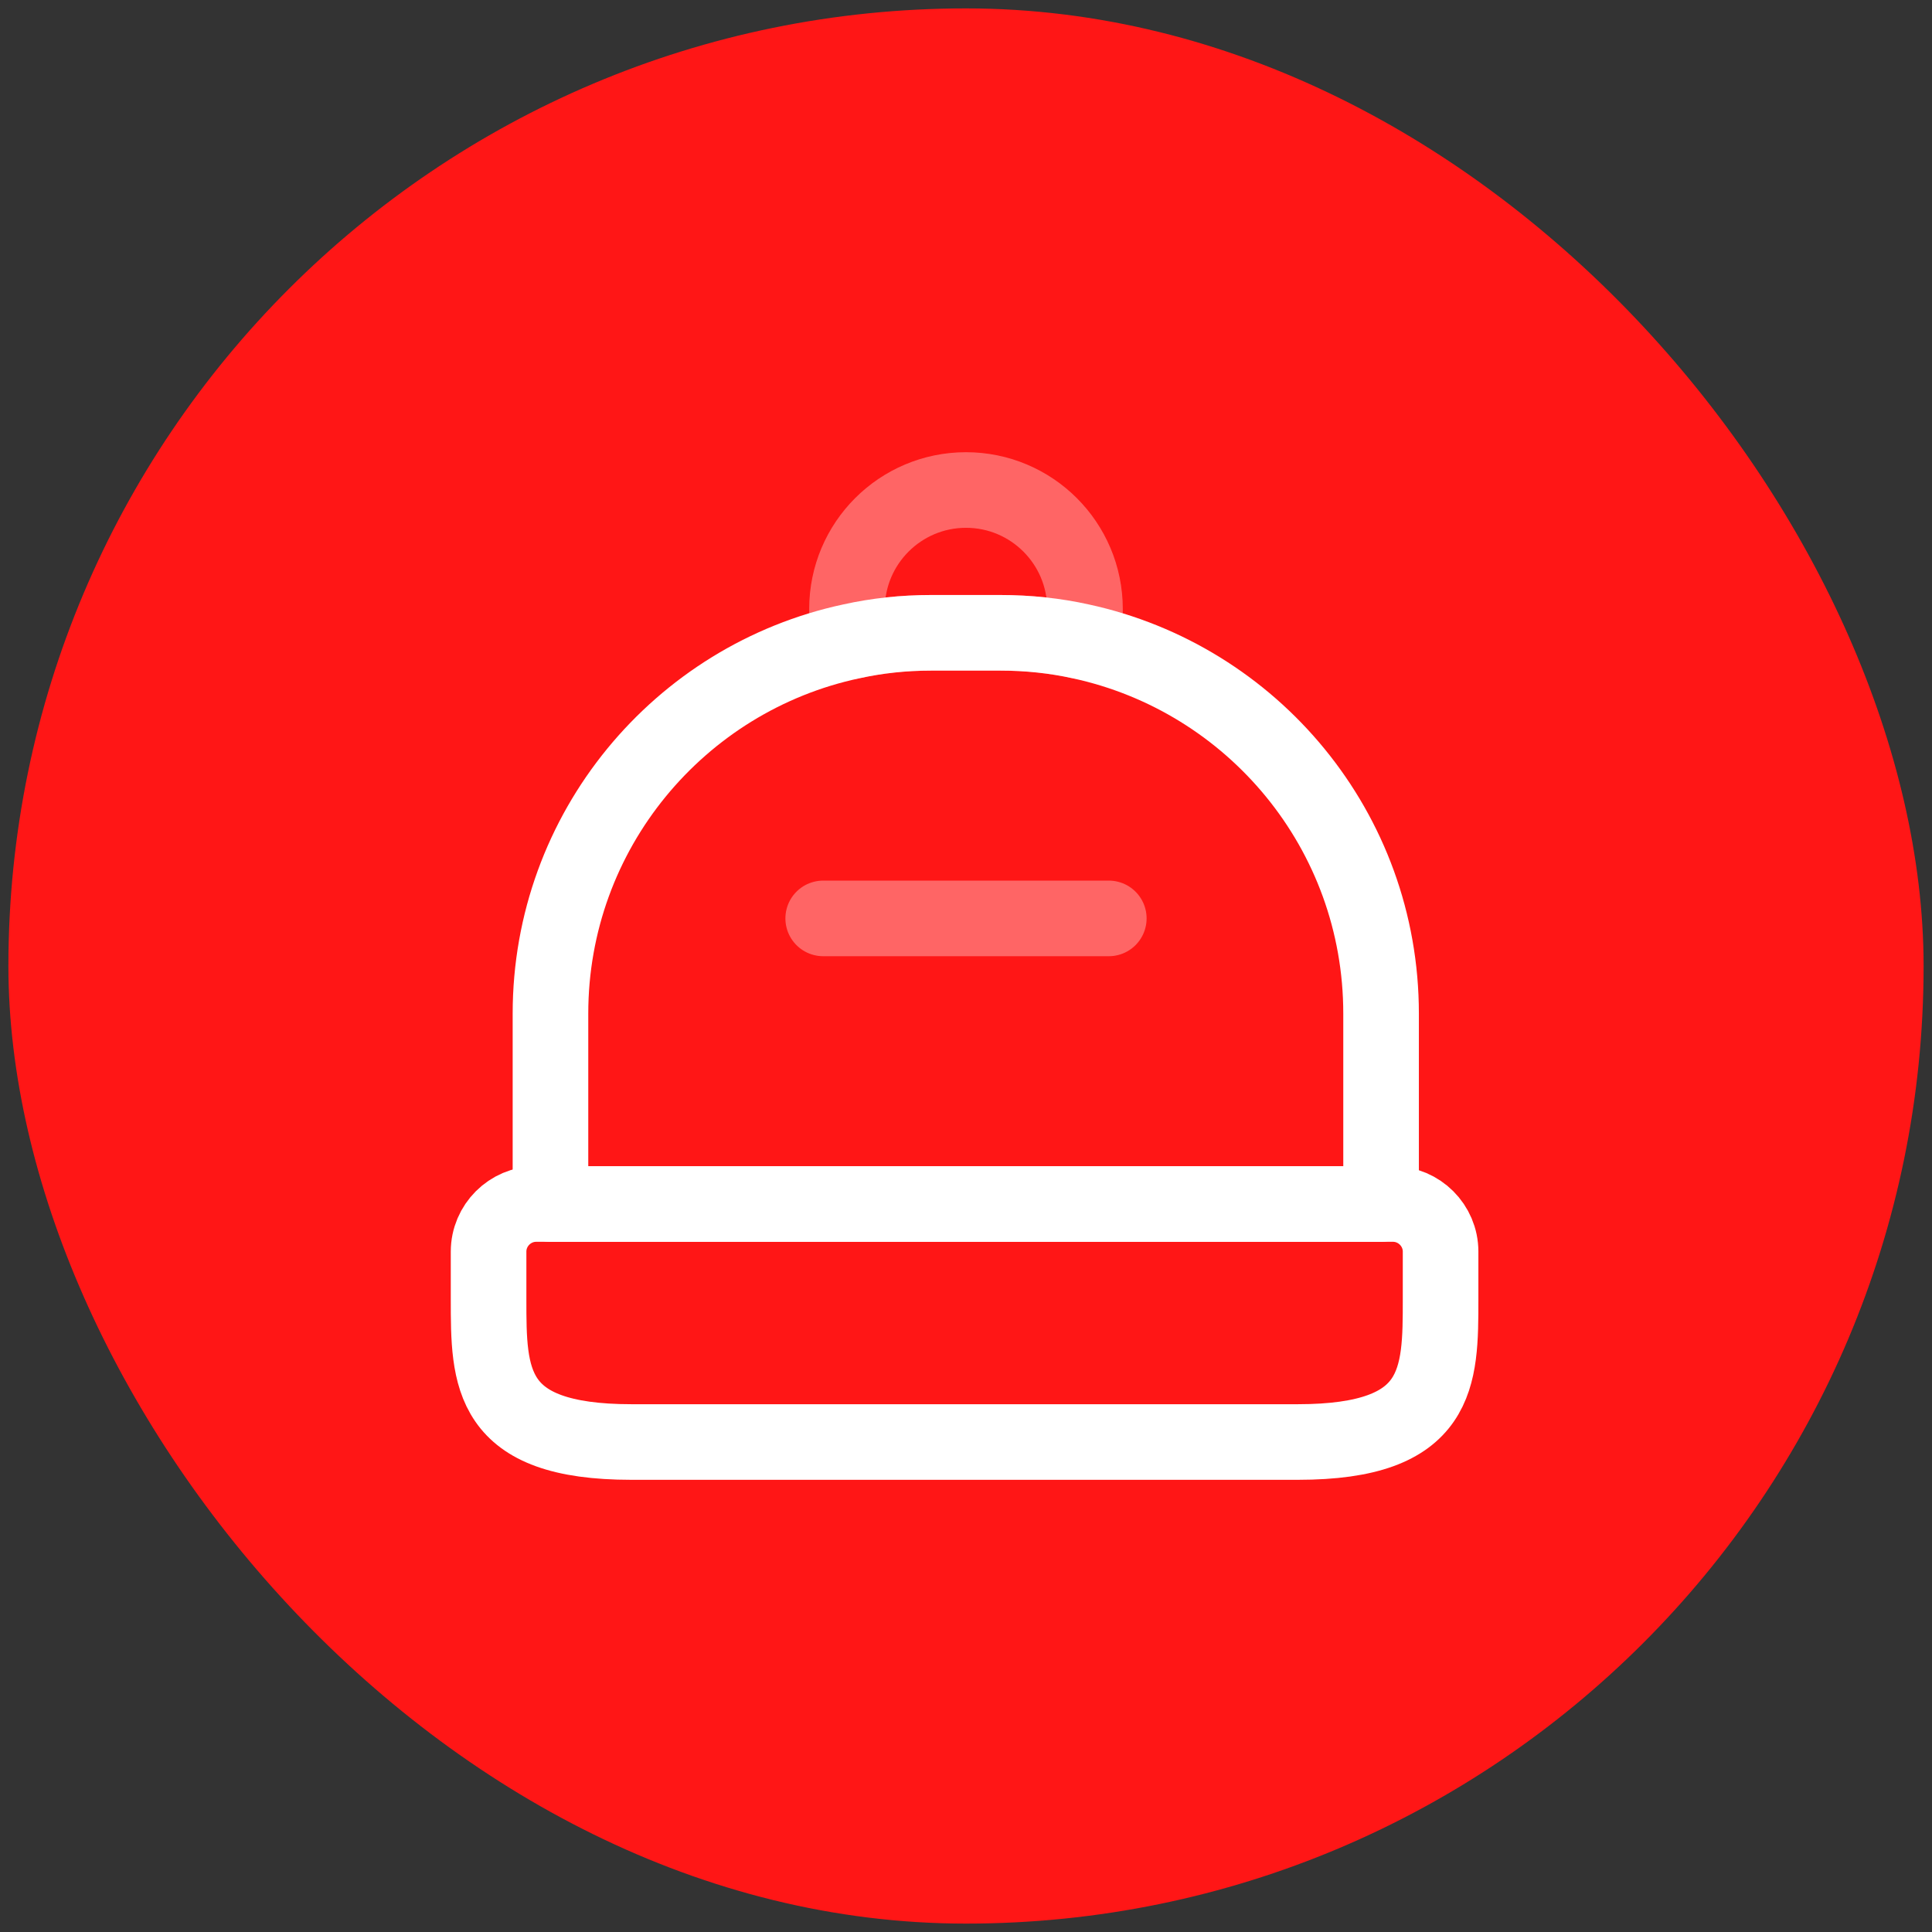
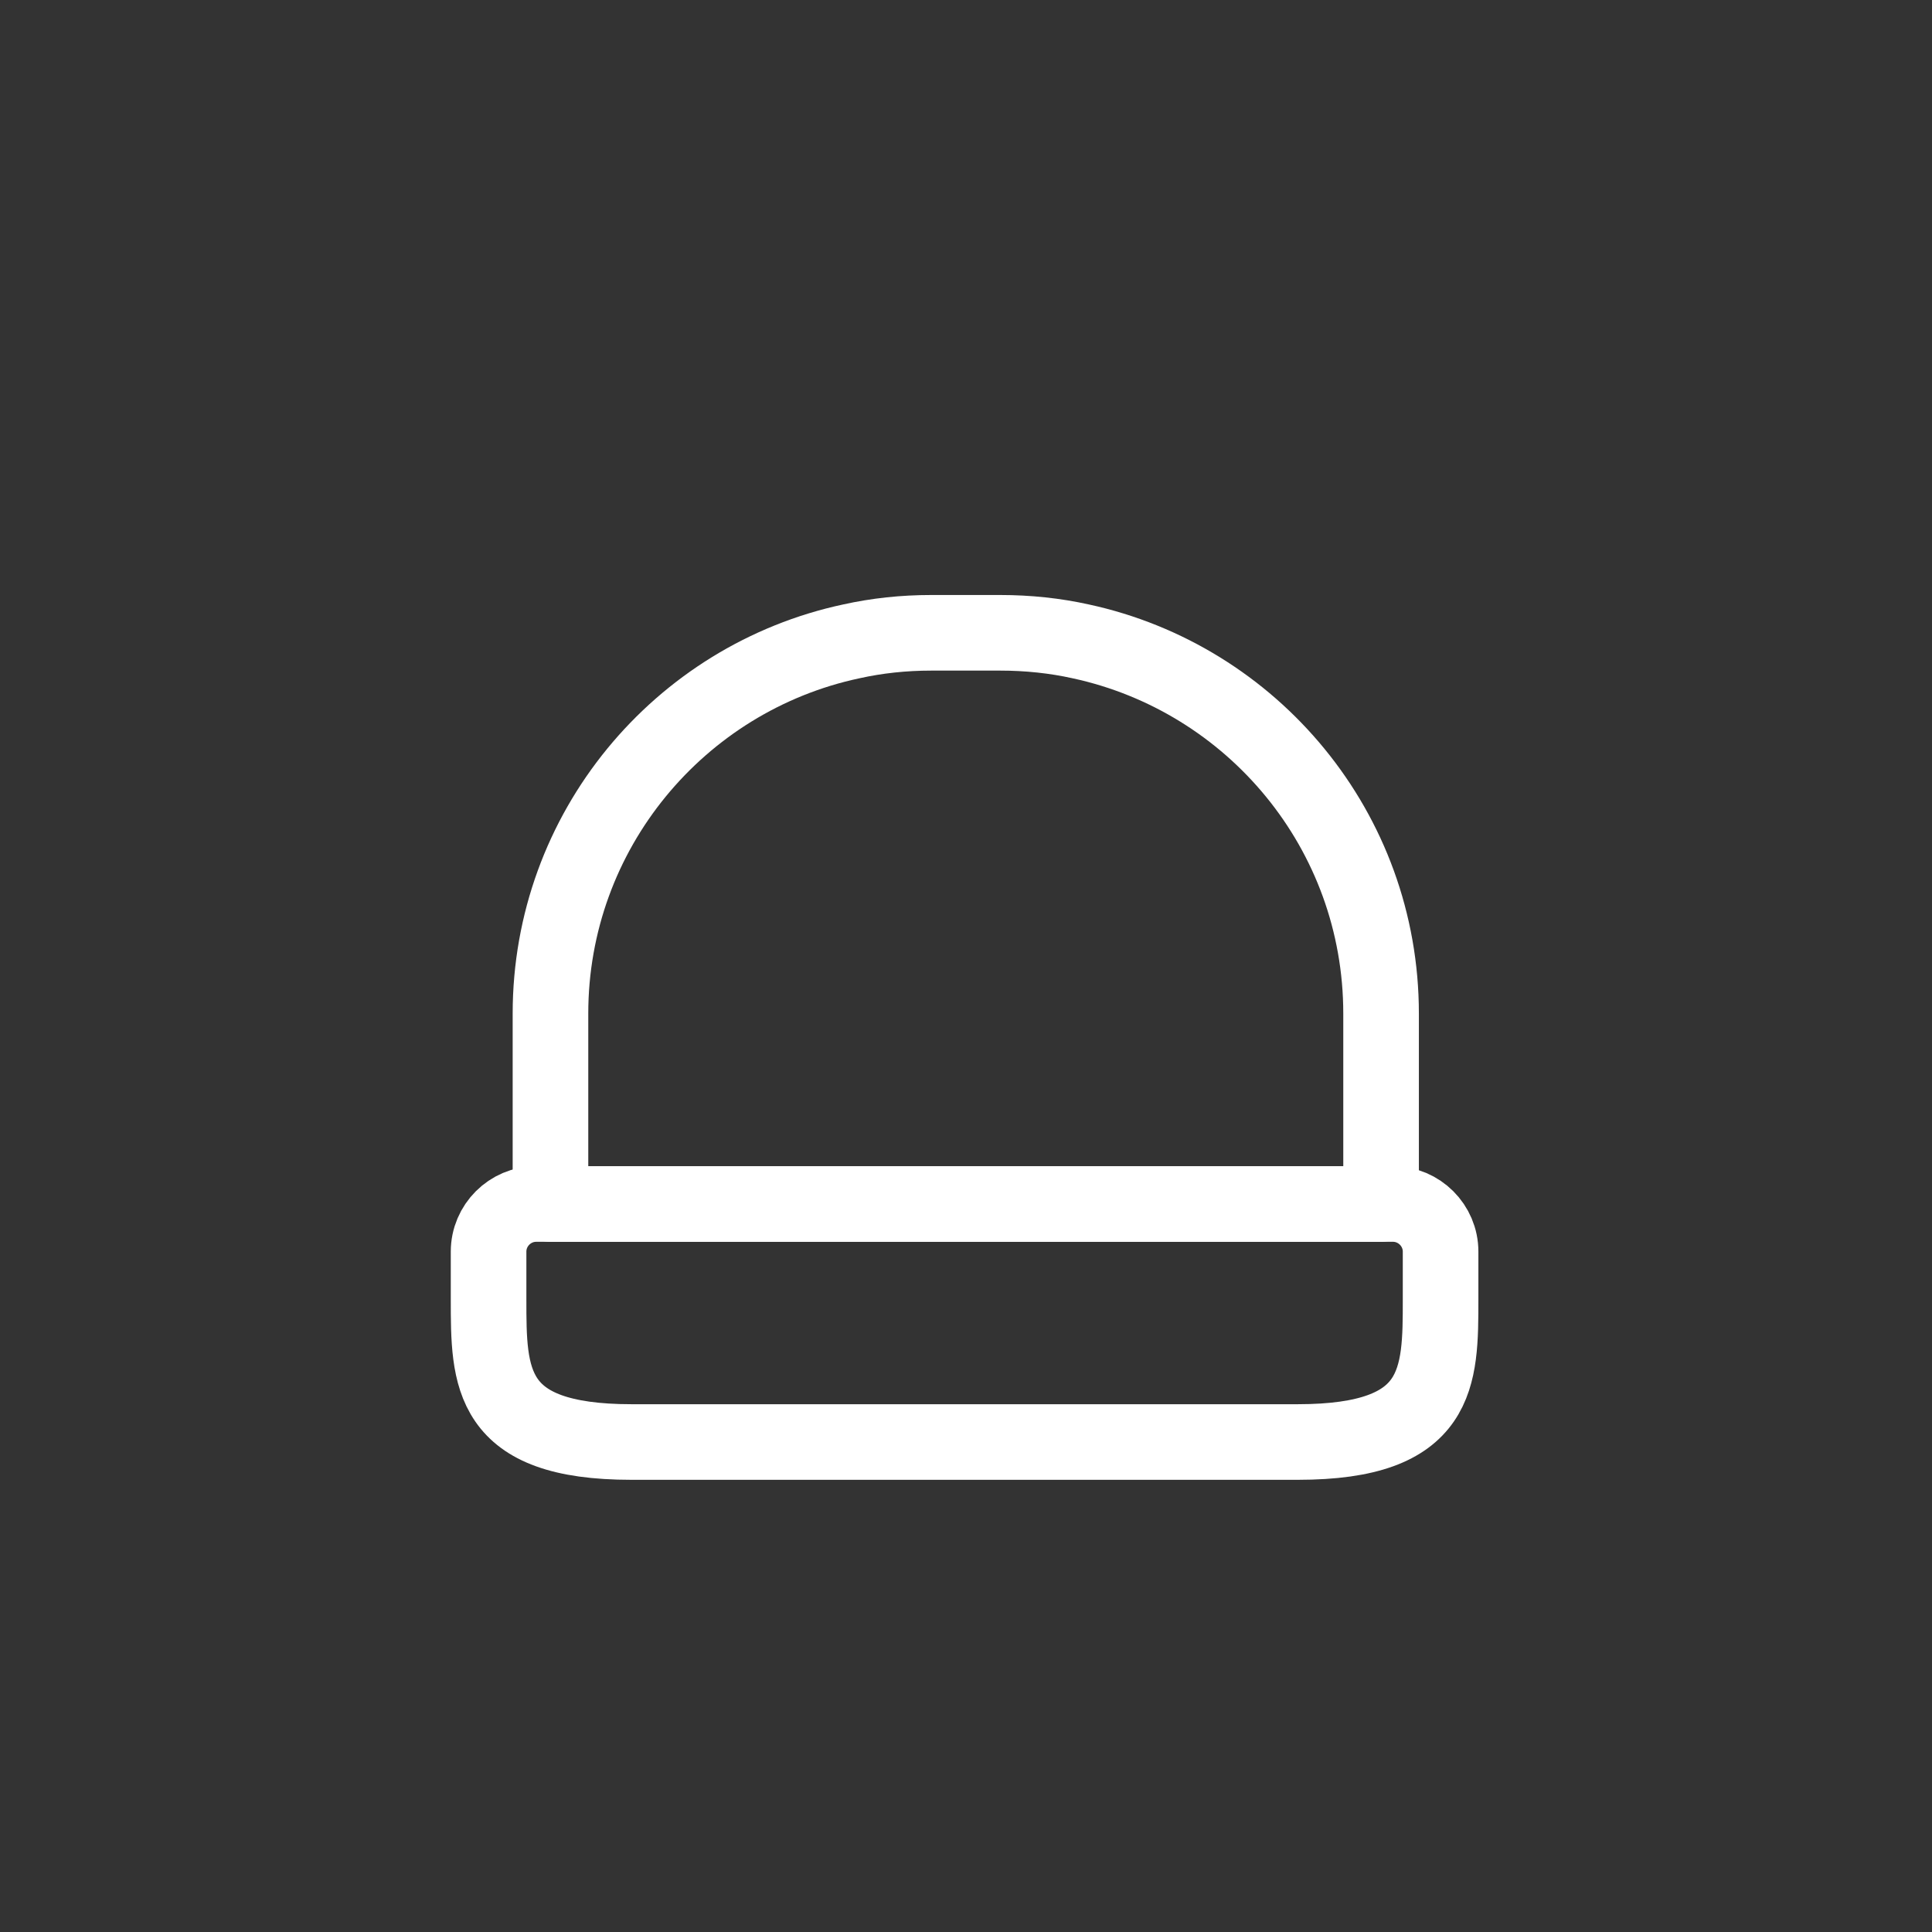
<svg xmlns="http://www.w3.org/2000/svg" width="115" height="115" viewBox="0 0 115 115" fill="none">
  <rect x="0" y="0" width="115" height="115" fill="#333333" stroke="none" />
  <g data-figma-bg-blur-radius="9">
-     <rect x="0.5" y="0.5" width="114" height="114" rx="57" fill="#FF1616" />
    <path d="M77.249 85.834H37.582C29.082 85.834 29.082 82.009 29.082 77.334V74.5C29.082 72.942 30.357 71.667 31.915 71.667H82.915C84.474 71.667 85.749 72.942 85.749 74.5V77.334C85.749 82.009 85.749 85.834 77.249 85.834Z" stroke="white" stroke-width="4.5" stroke-linecap="round" stroke-linejoin="round" />
    <path d="M82.207 60.334V71.667H32.766V60.334C32.766 49.454 40.444 40.359 50.672 38.177C52.202 37.837 53.789 37.667 55.432 37.667H59.541C61.184 37.667 62.799 37.837 64.329 38.177C74.557 40.387 82.207 49.454 82.207 60.334Z" stroke="white" stroke-width="4.5" stroke-linecap="round" stroke-linejoin="round" />
-     <path opacity="0.34" d="M64.583 36.25C64.583 36.93 64.498 37.554 64.328 38.177C62.798 37.837 61.183 37.667 59.539 37.667H55.431C53.788 37.667 52.201 37.837 50.671 38.177C50.501 37.554 50.416 36.93 50.416 36.25C50.416 32.34 53.589 29.167 57.499 29.167C61.409 29.167 64.583 32.34 64.583 36.25Z" stroke="white" stroke-width="4.5" stroke-linecap="round" stroke-linejoin="round" />
-     <path opacity="0.34" d="M66 54.667H49" stroke="white" stroke-width="4.5" stroke-linecap="round" stroke-linejoin="round" />
  </g>
  <defs>
    <clipPath id="bgblur_0_2233_2140_clip_path" transform="translate(8.5 8.5)">
      <rect x="0.5" y="0.5" width="114" height="114" rx="57" />
    </clipPath>
  </defs>
</svg>